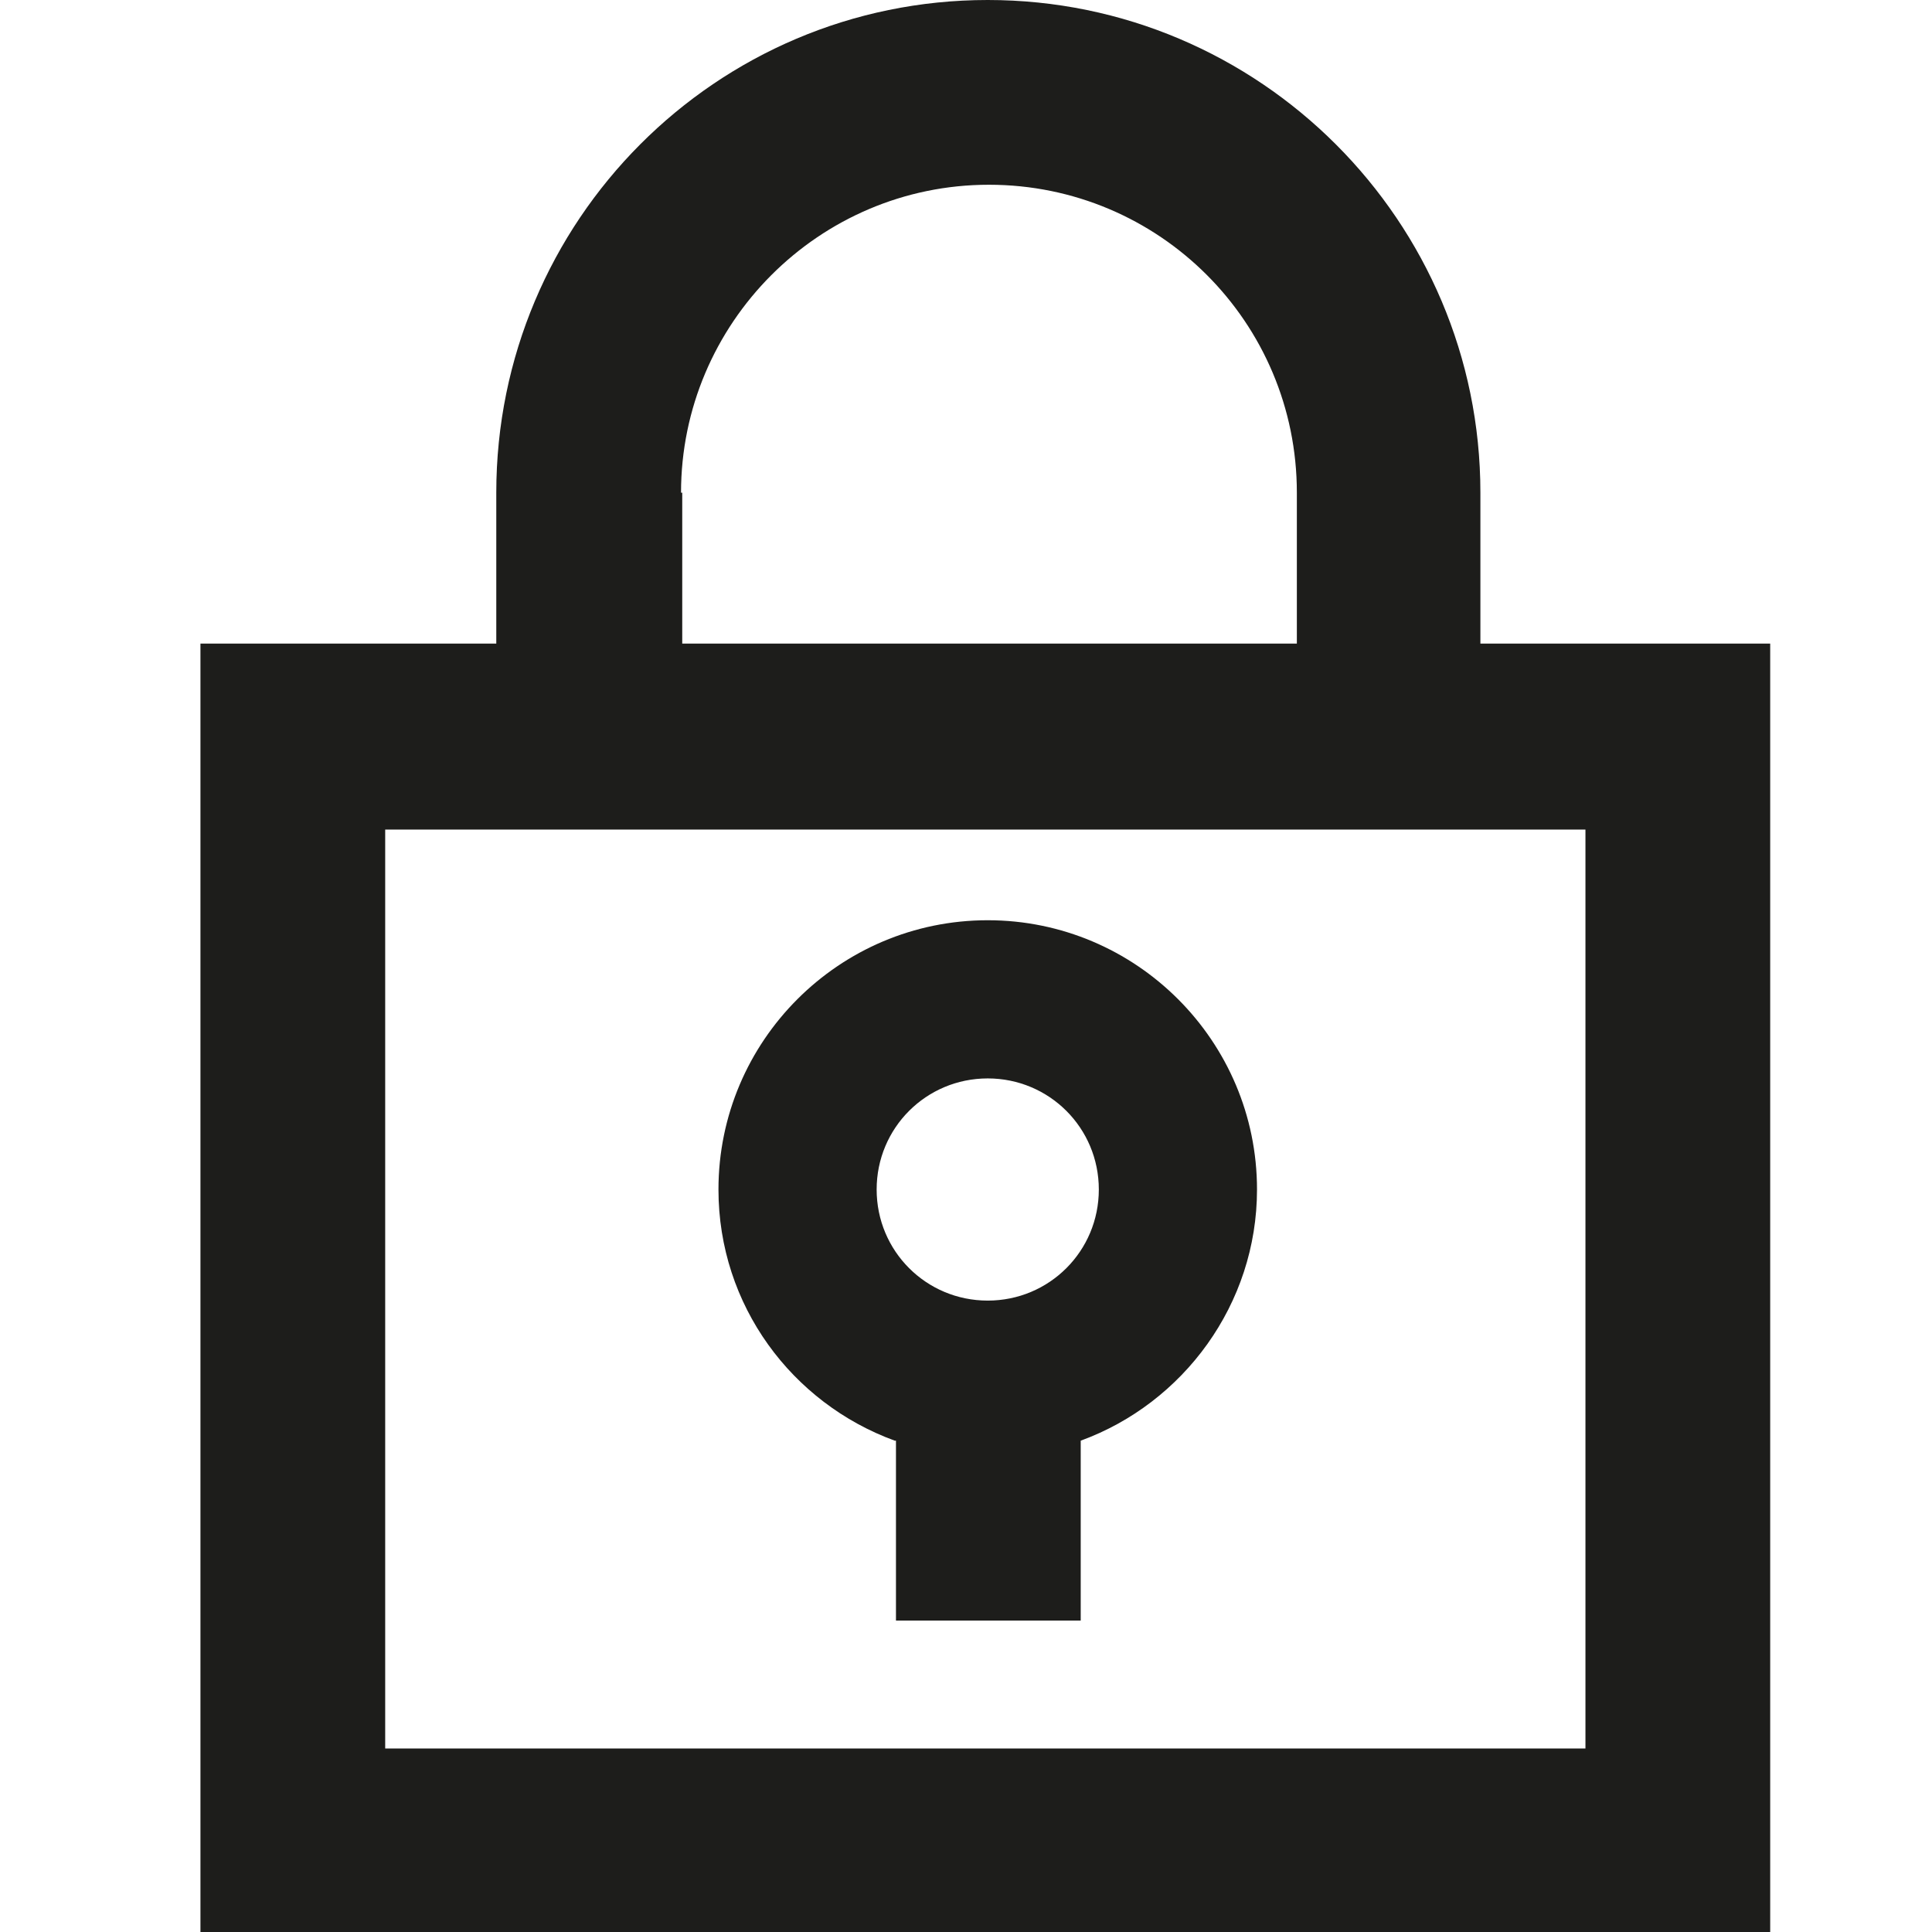
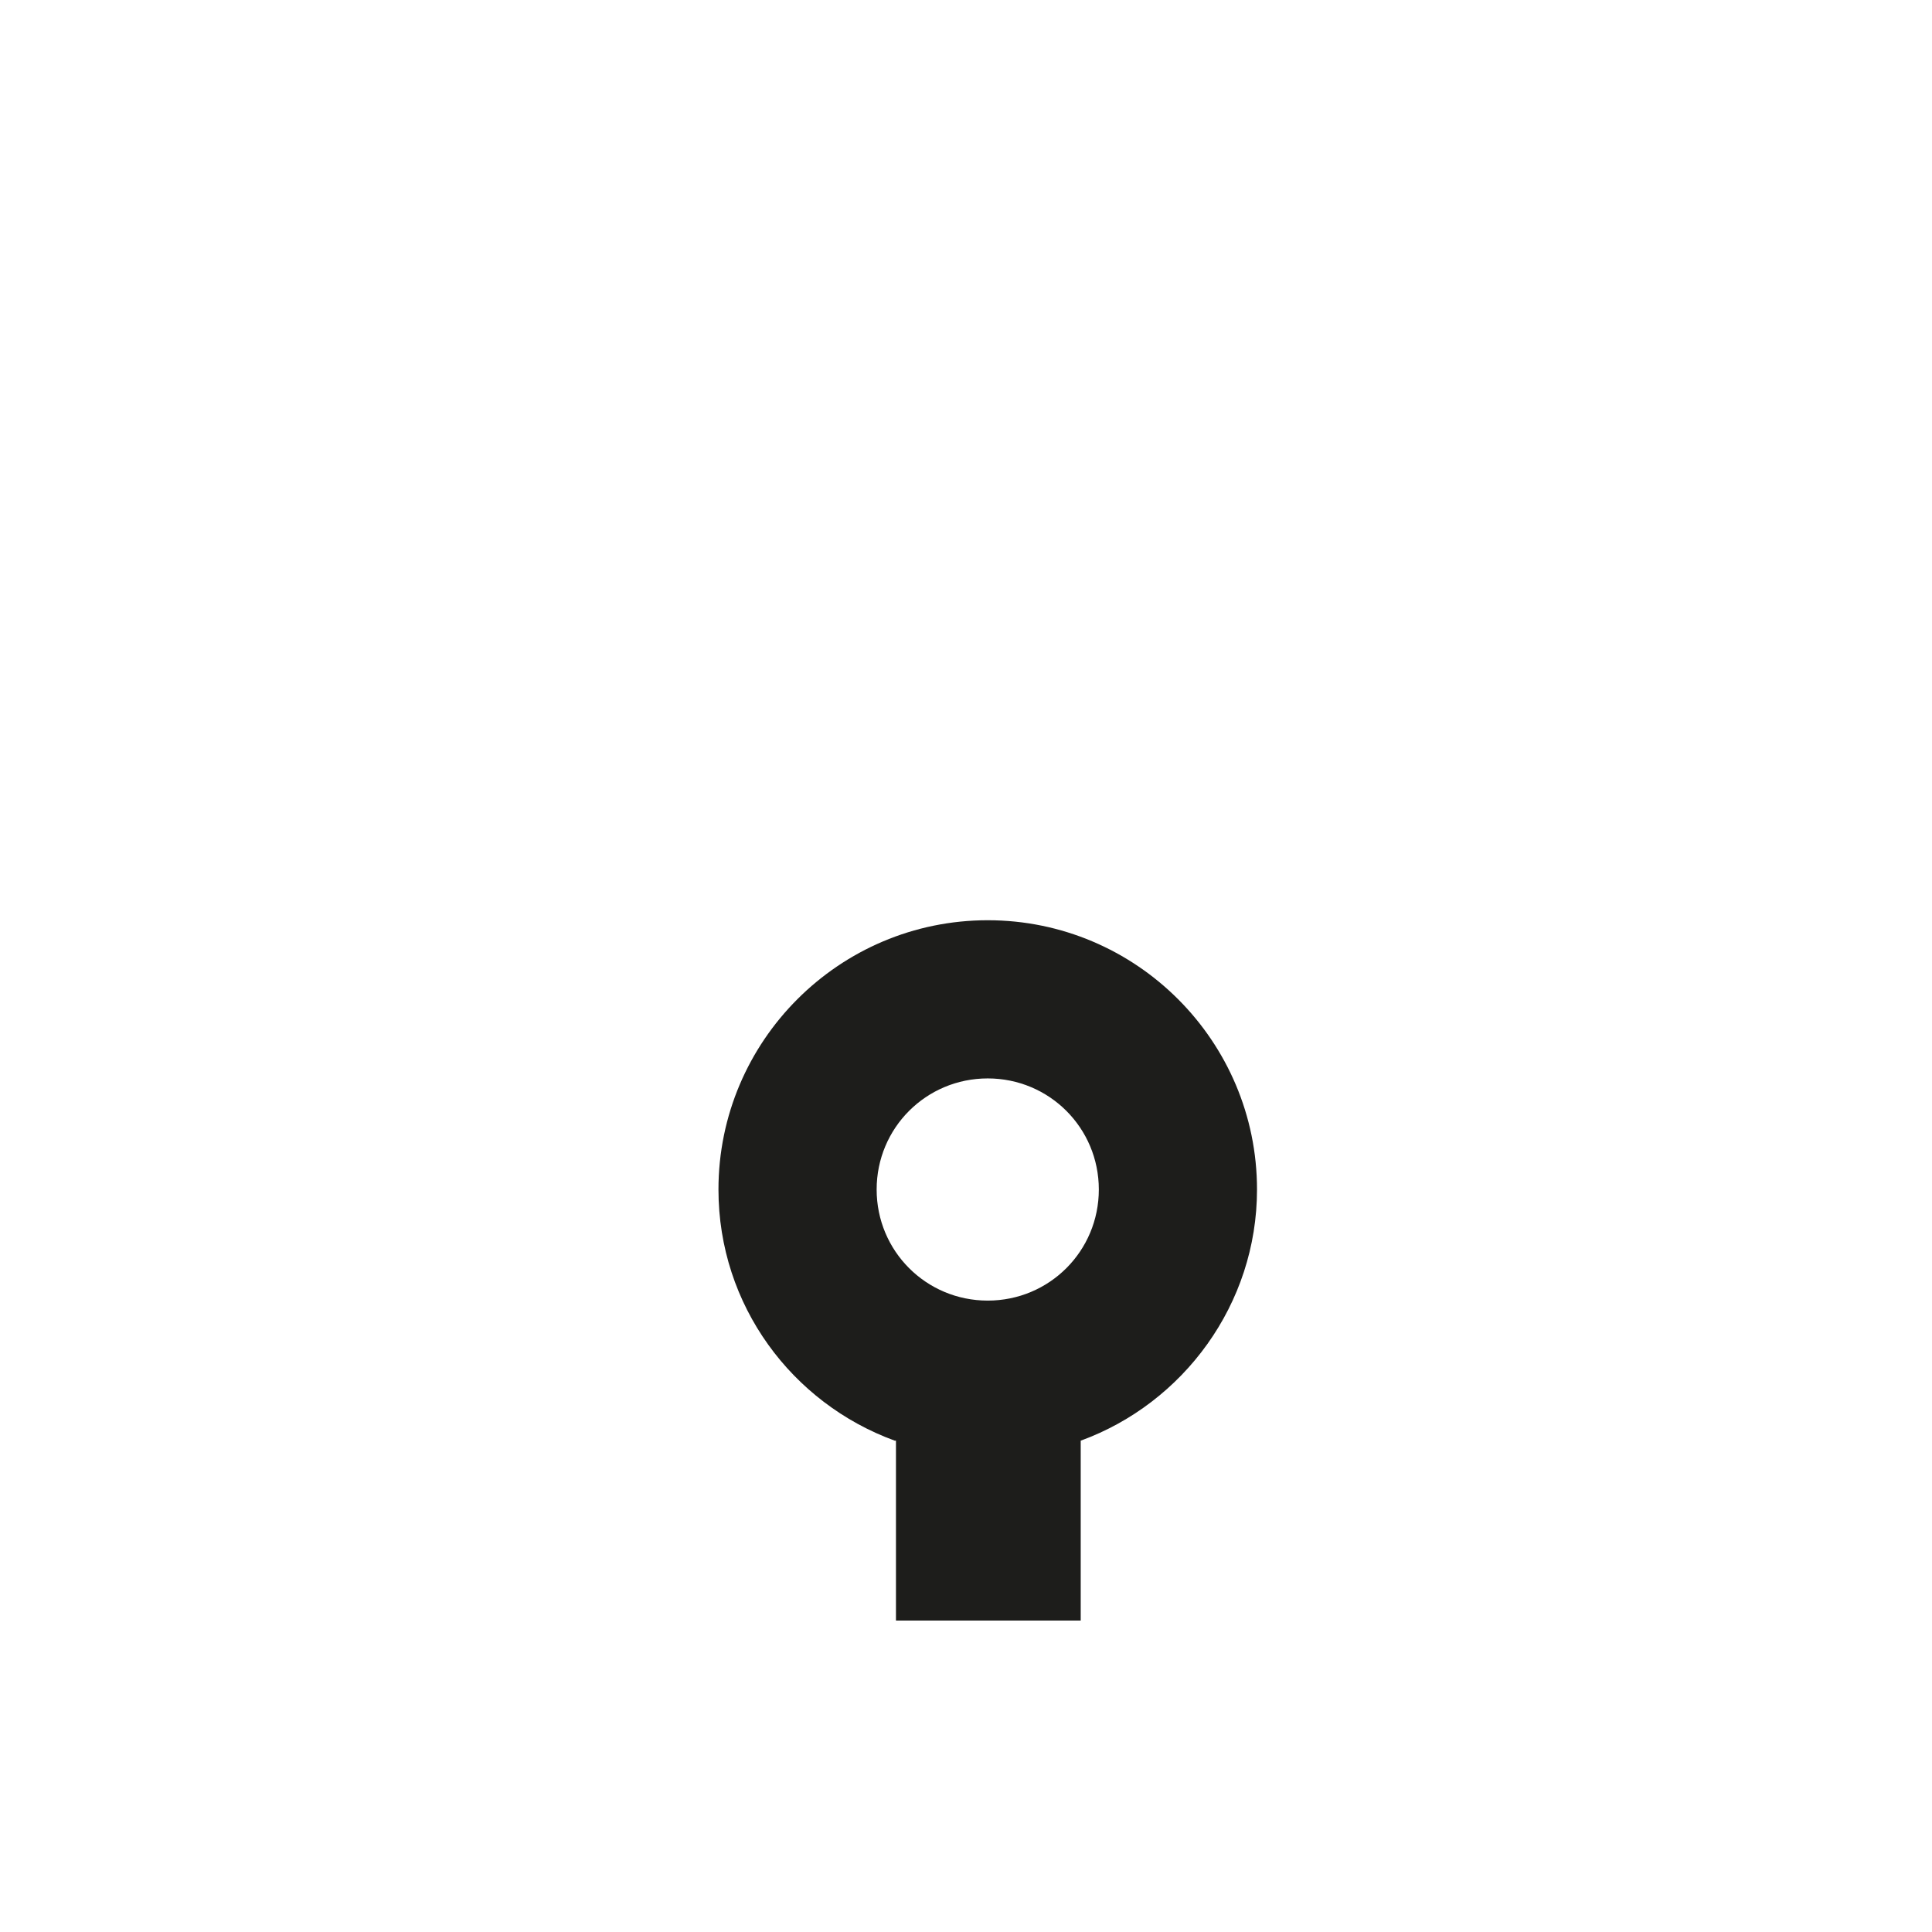
<svg xmlns="http://www.w3.org/2000/svg" fill="none" viewBox="0 0 16 16" height="16" width="16">
-   <path fill="#1D1D1B" d="M12.26 5.33V4.08C12.26 1.83 10.43 0 8.18 0C5.93 0 4.11 1.83 4.11 4.08V5.33H1.66V16H14.66V5.33H12.26ZM5.64 4.08C5.64 2.68 6.78 1.53 8.19 1.53C9.6 1.53 10.74 2.67 10.74 4.08V5.33H5.65V4.08H5.64ZM13.13 14.48H3.19V6.87H13.13V14.48Z" />
  <path fill="#1D1D1B" d="M7.42 11.931V13.421H8.95V11.931C9.8 11.621 10.41 10.801 10.41 9.851C10.41 8.621 9.41 7.621 8.18 7.621C6.95 7.621 5.95 8.621 5.95 9.851C5.95 10.811 6.56 11.621 7.41 11.931H7.42ZM8.18 8.931C8.69 8.931 9.1 9.341 9.1 9.851C9.1 10.361 8.69 10.771 8.18 10.771C7.67 10.771 7.26 10.361 7.26 9.851C7.26 9.341 7.67 8.931 8.18 8.931Z" />
</svg>